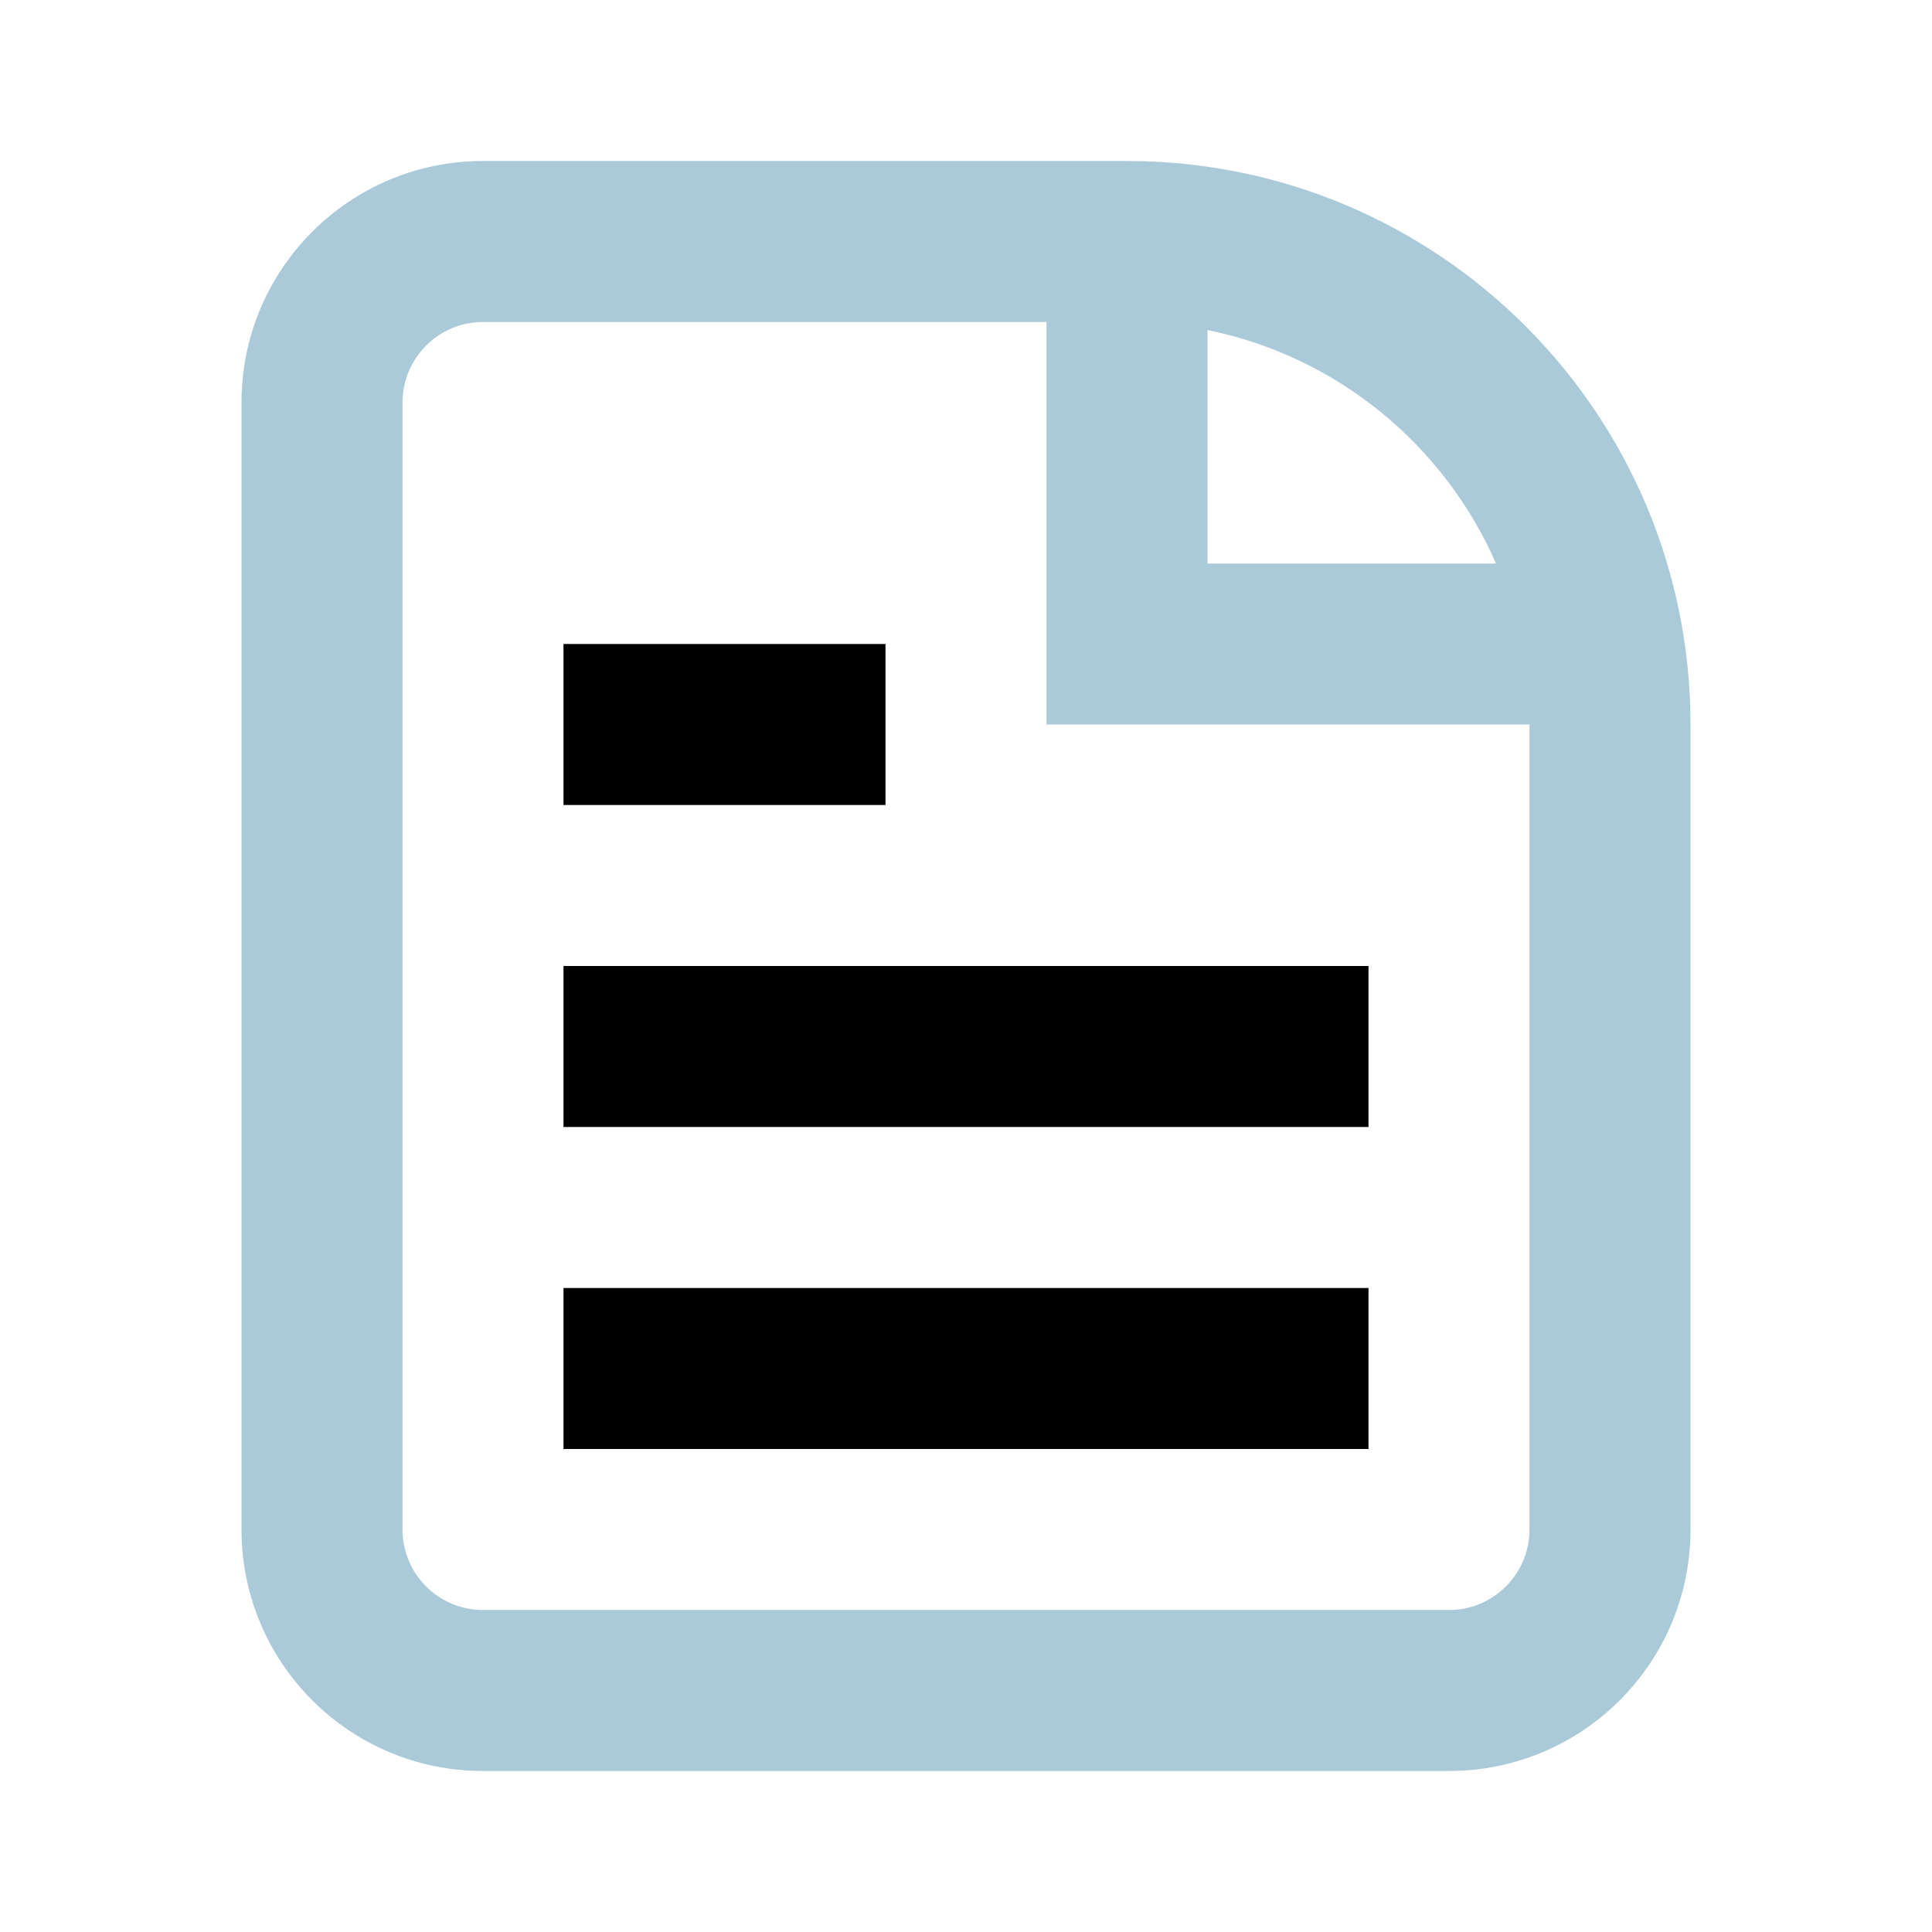
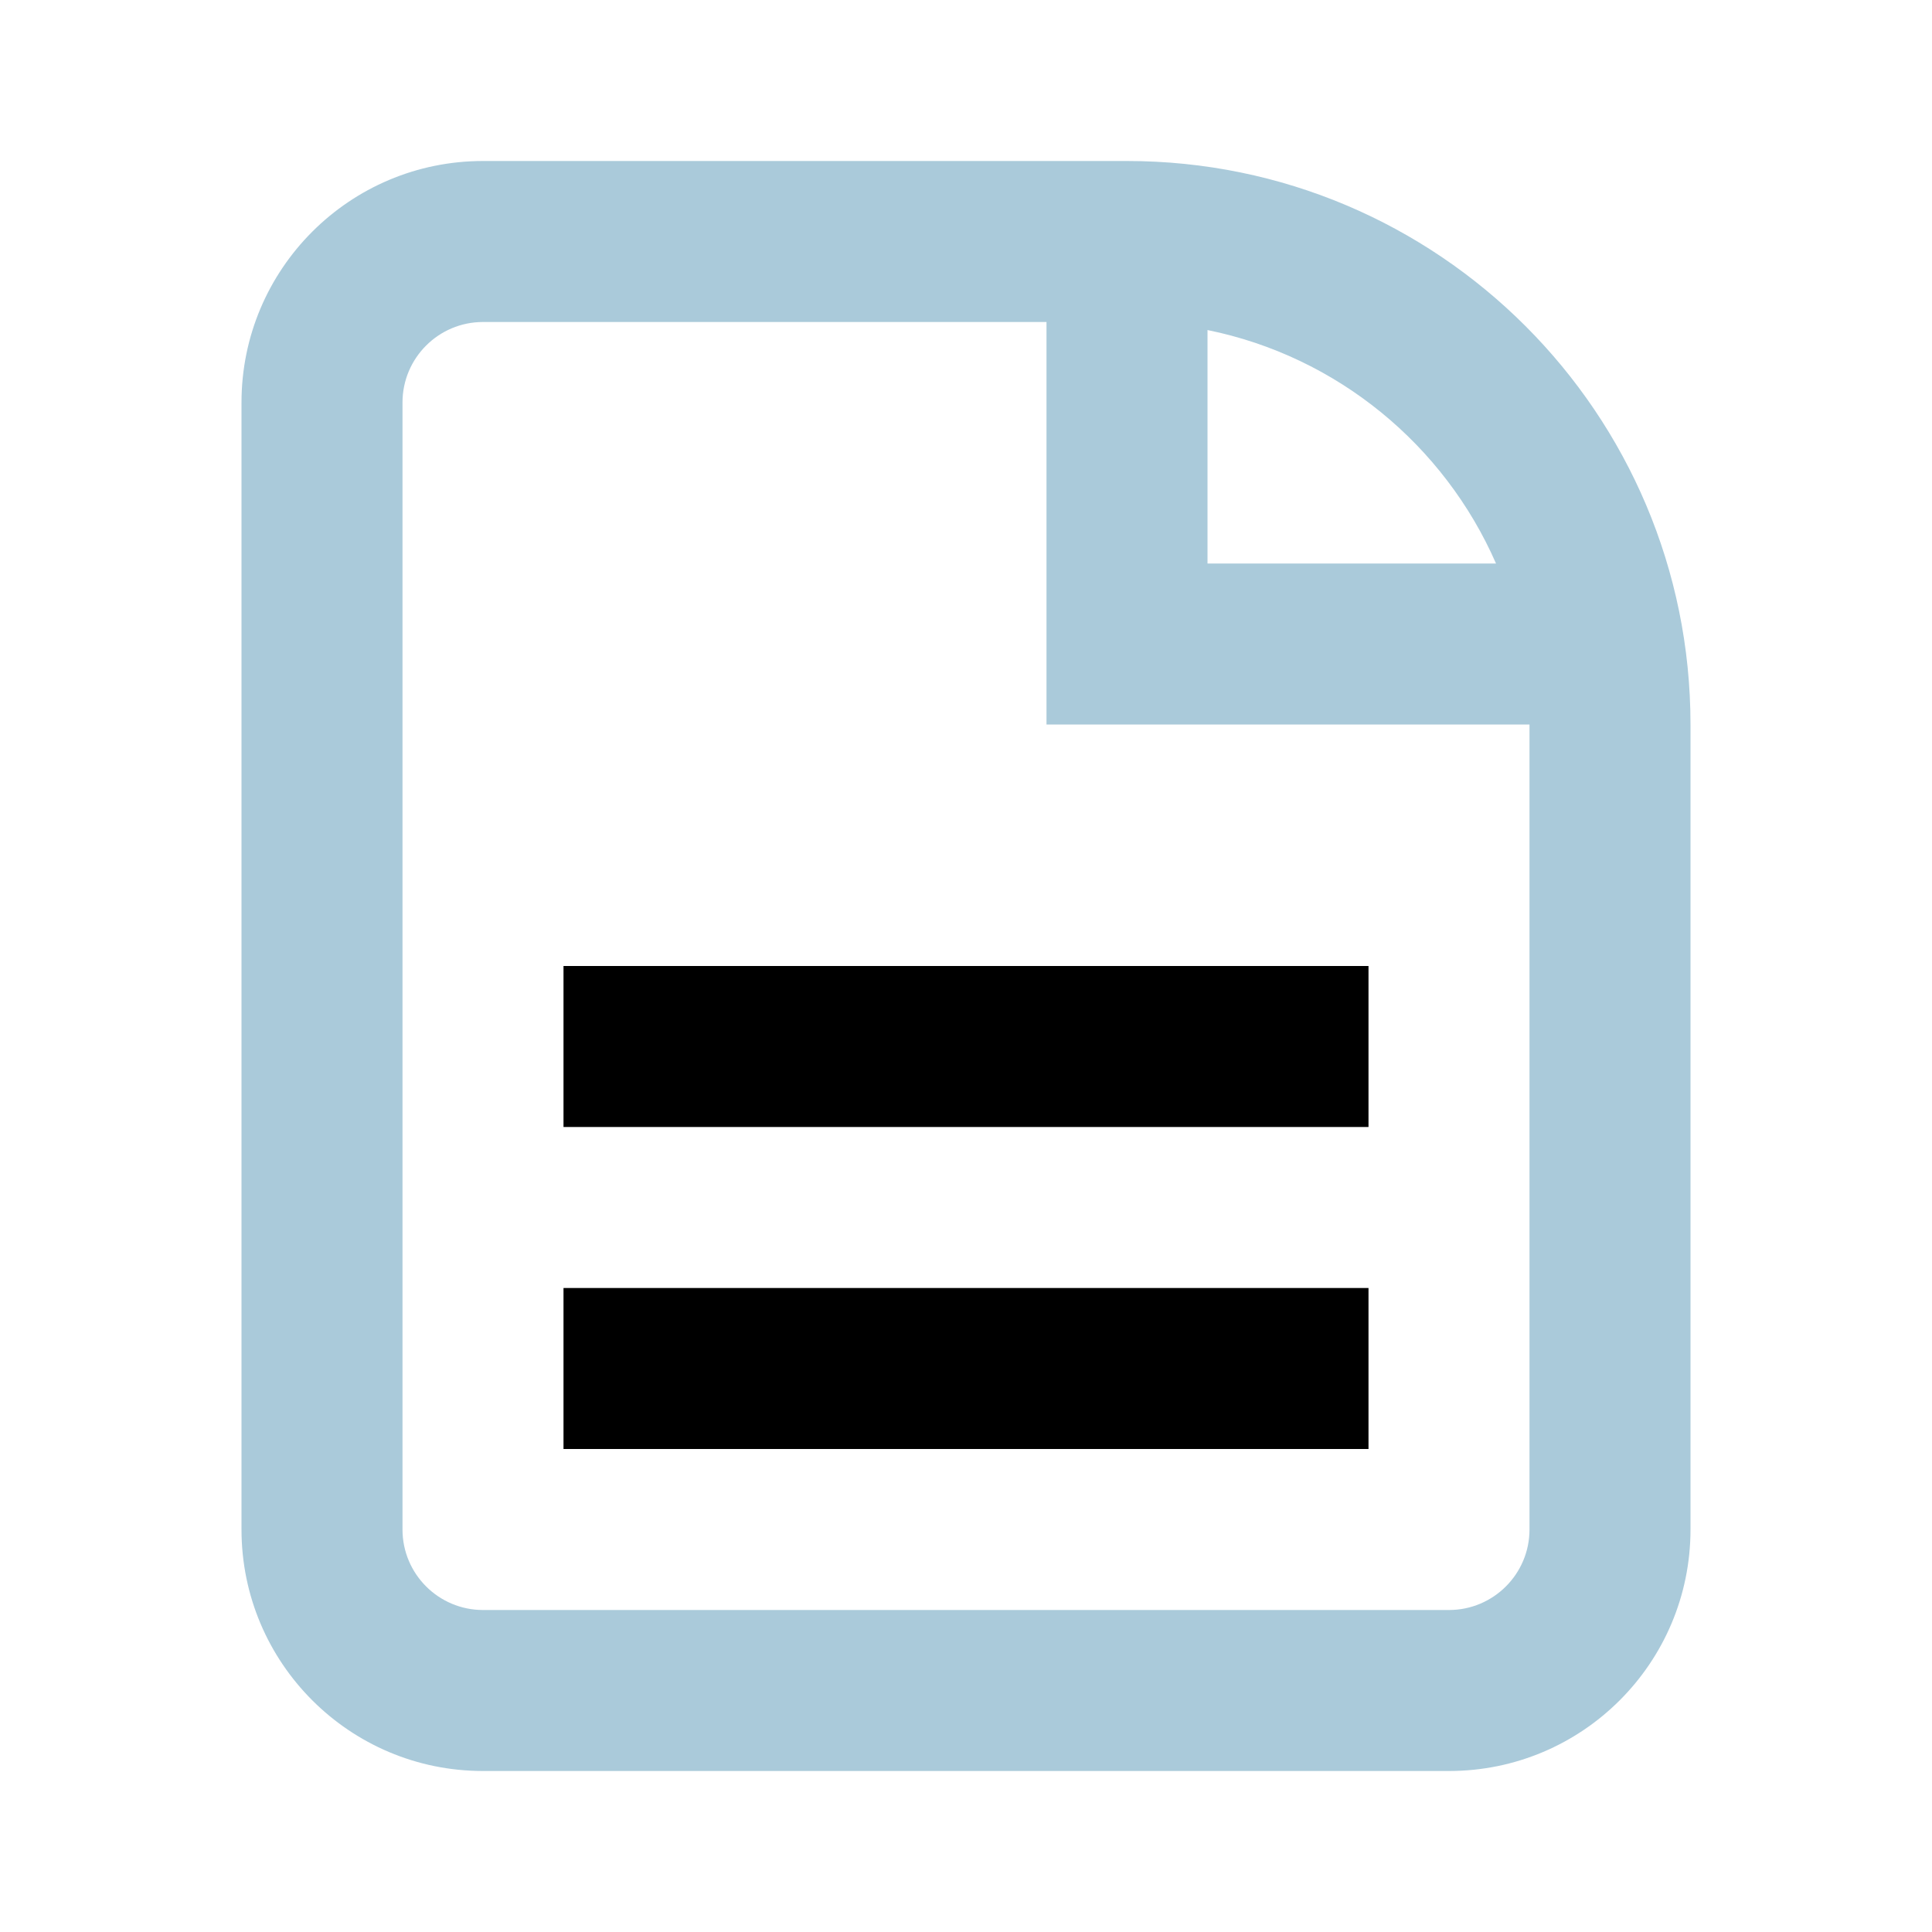
<svg xmlns="http://www.w3.org/2000/svg" width="24" height="24" viewBox="0 0 24 24" fill="#AACADA">
  <path d="M7 18H17V16H7V18Z" fill="currentColor" />
  <path d="M17 14H7V12H17V14Z" fill="currentColor" />
-   <path d="M7 10H11V8H7V10Z" fill="currentColor" />
  <path fill-rule="evenodd" clip-rule="evenodd" d="M6 2C4.343 2 3 3.343 3 5V19C3 20.657 4.343 22 6 22H18C19.657 22 21 20.657 21 19V9C21 5.134 17.866 2 14 2H6ZM6 4H13V9H19V19C19 19.552 18.552 20 18 20H6C5.448 20 5 19.552 5 19V5C5 4.448 5.448 4 6 4ZM15 4.1C16.611 4.427 17.941 5.529 18.584 7H15V4.1Z" fill="#AACADA" />
</svg>